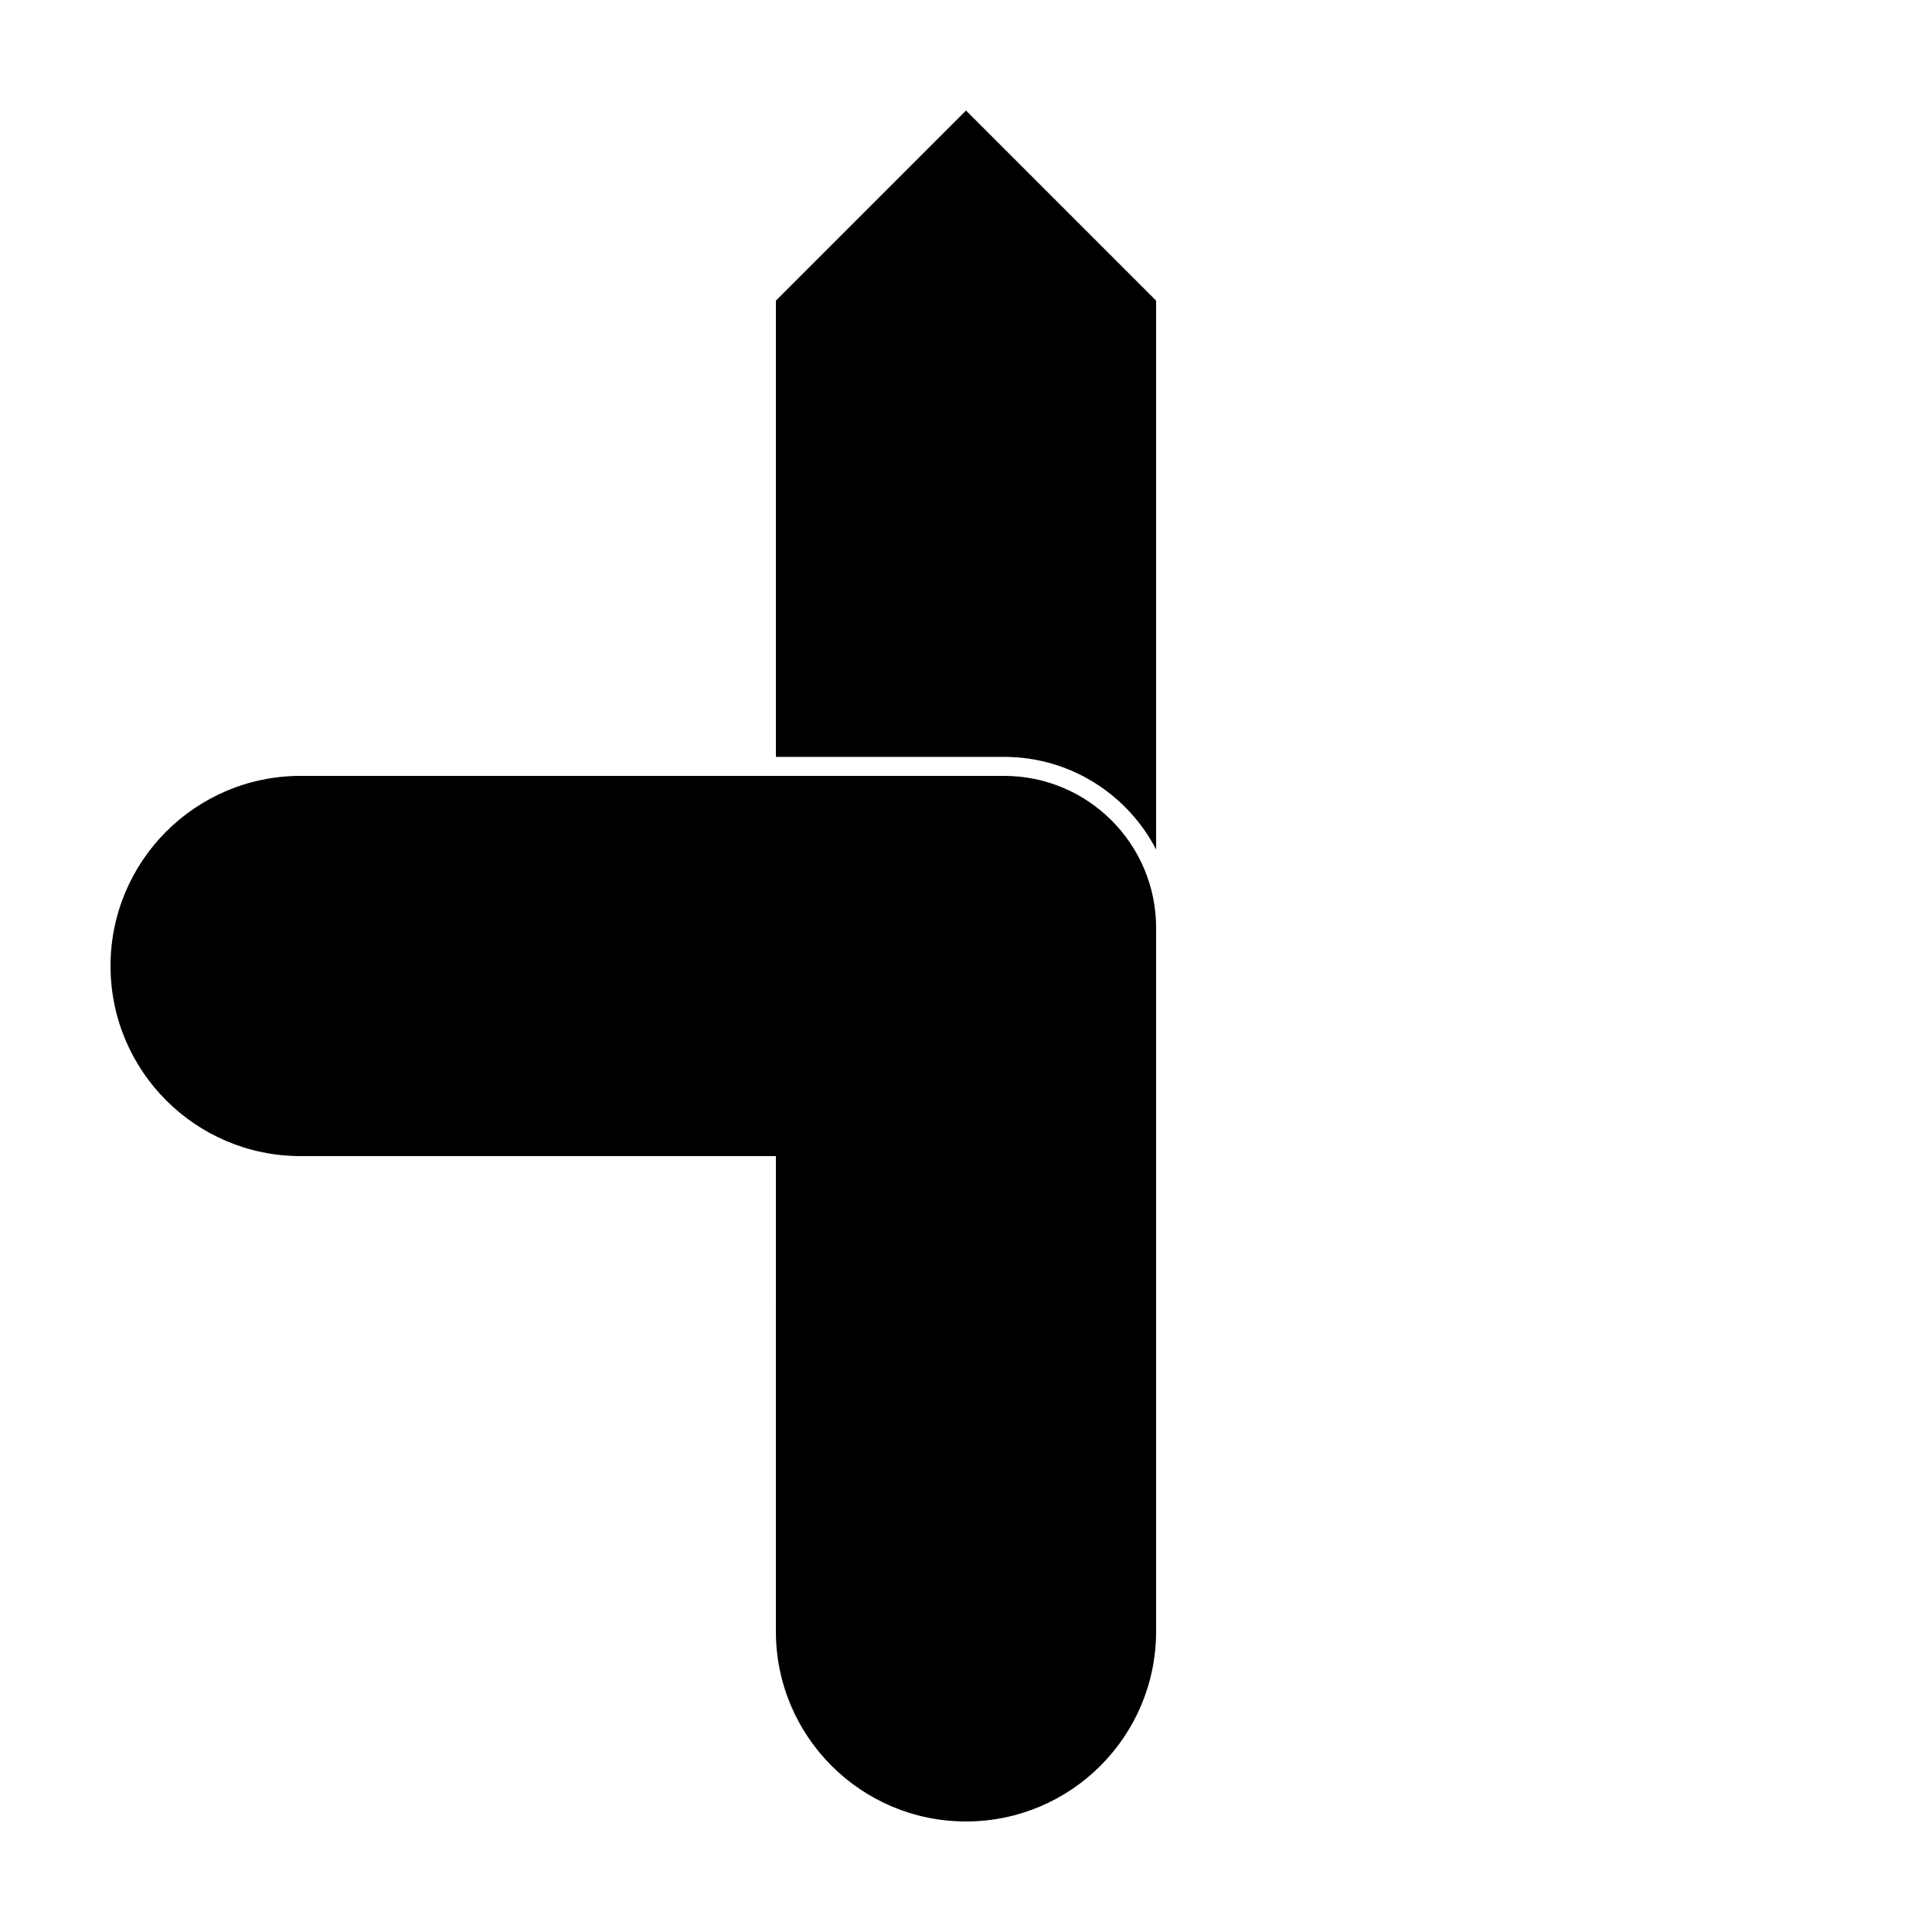
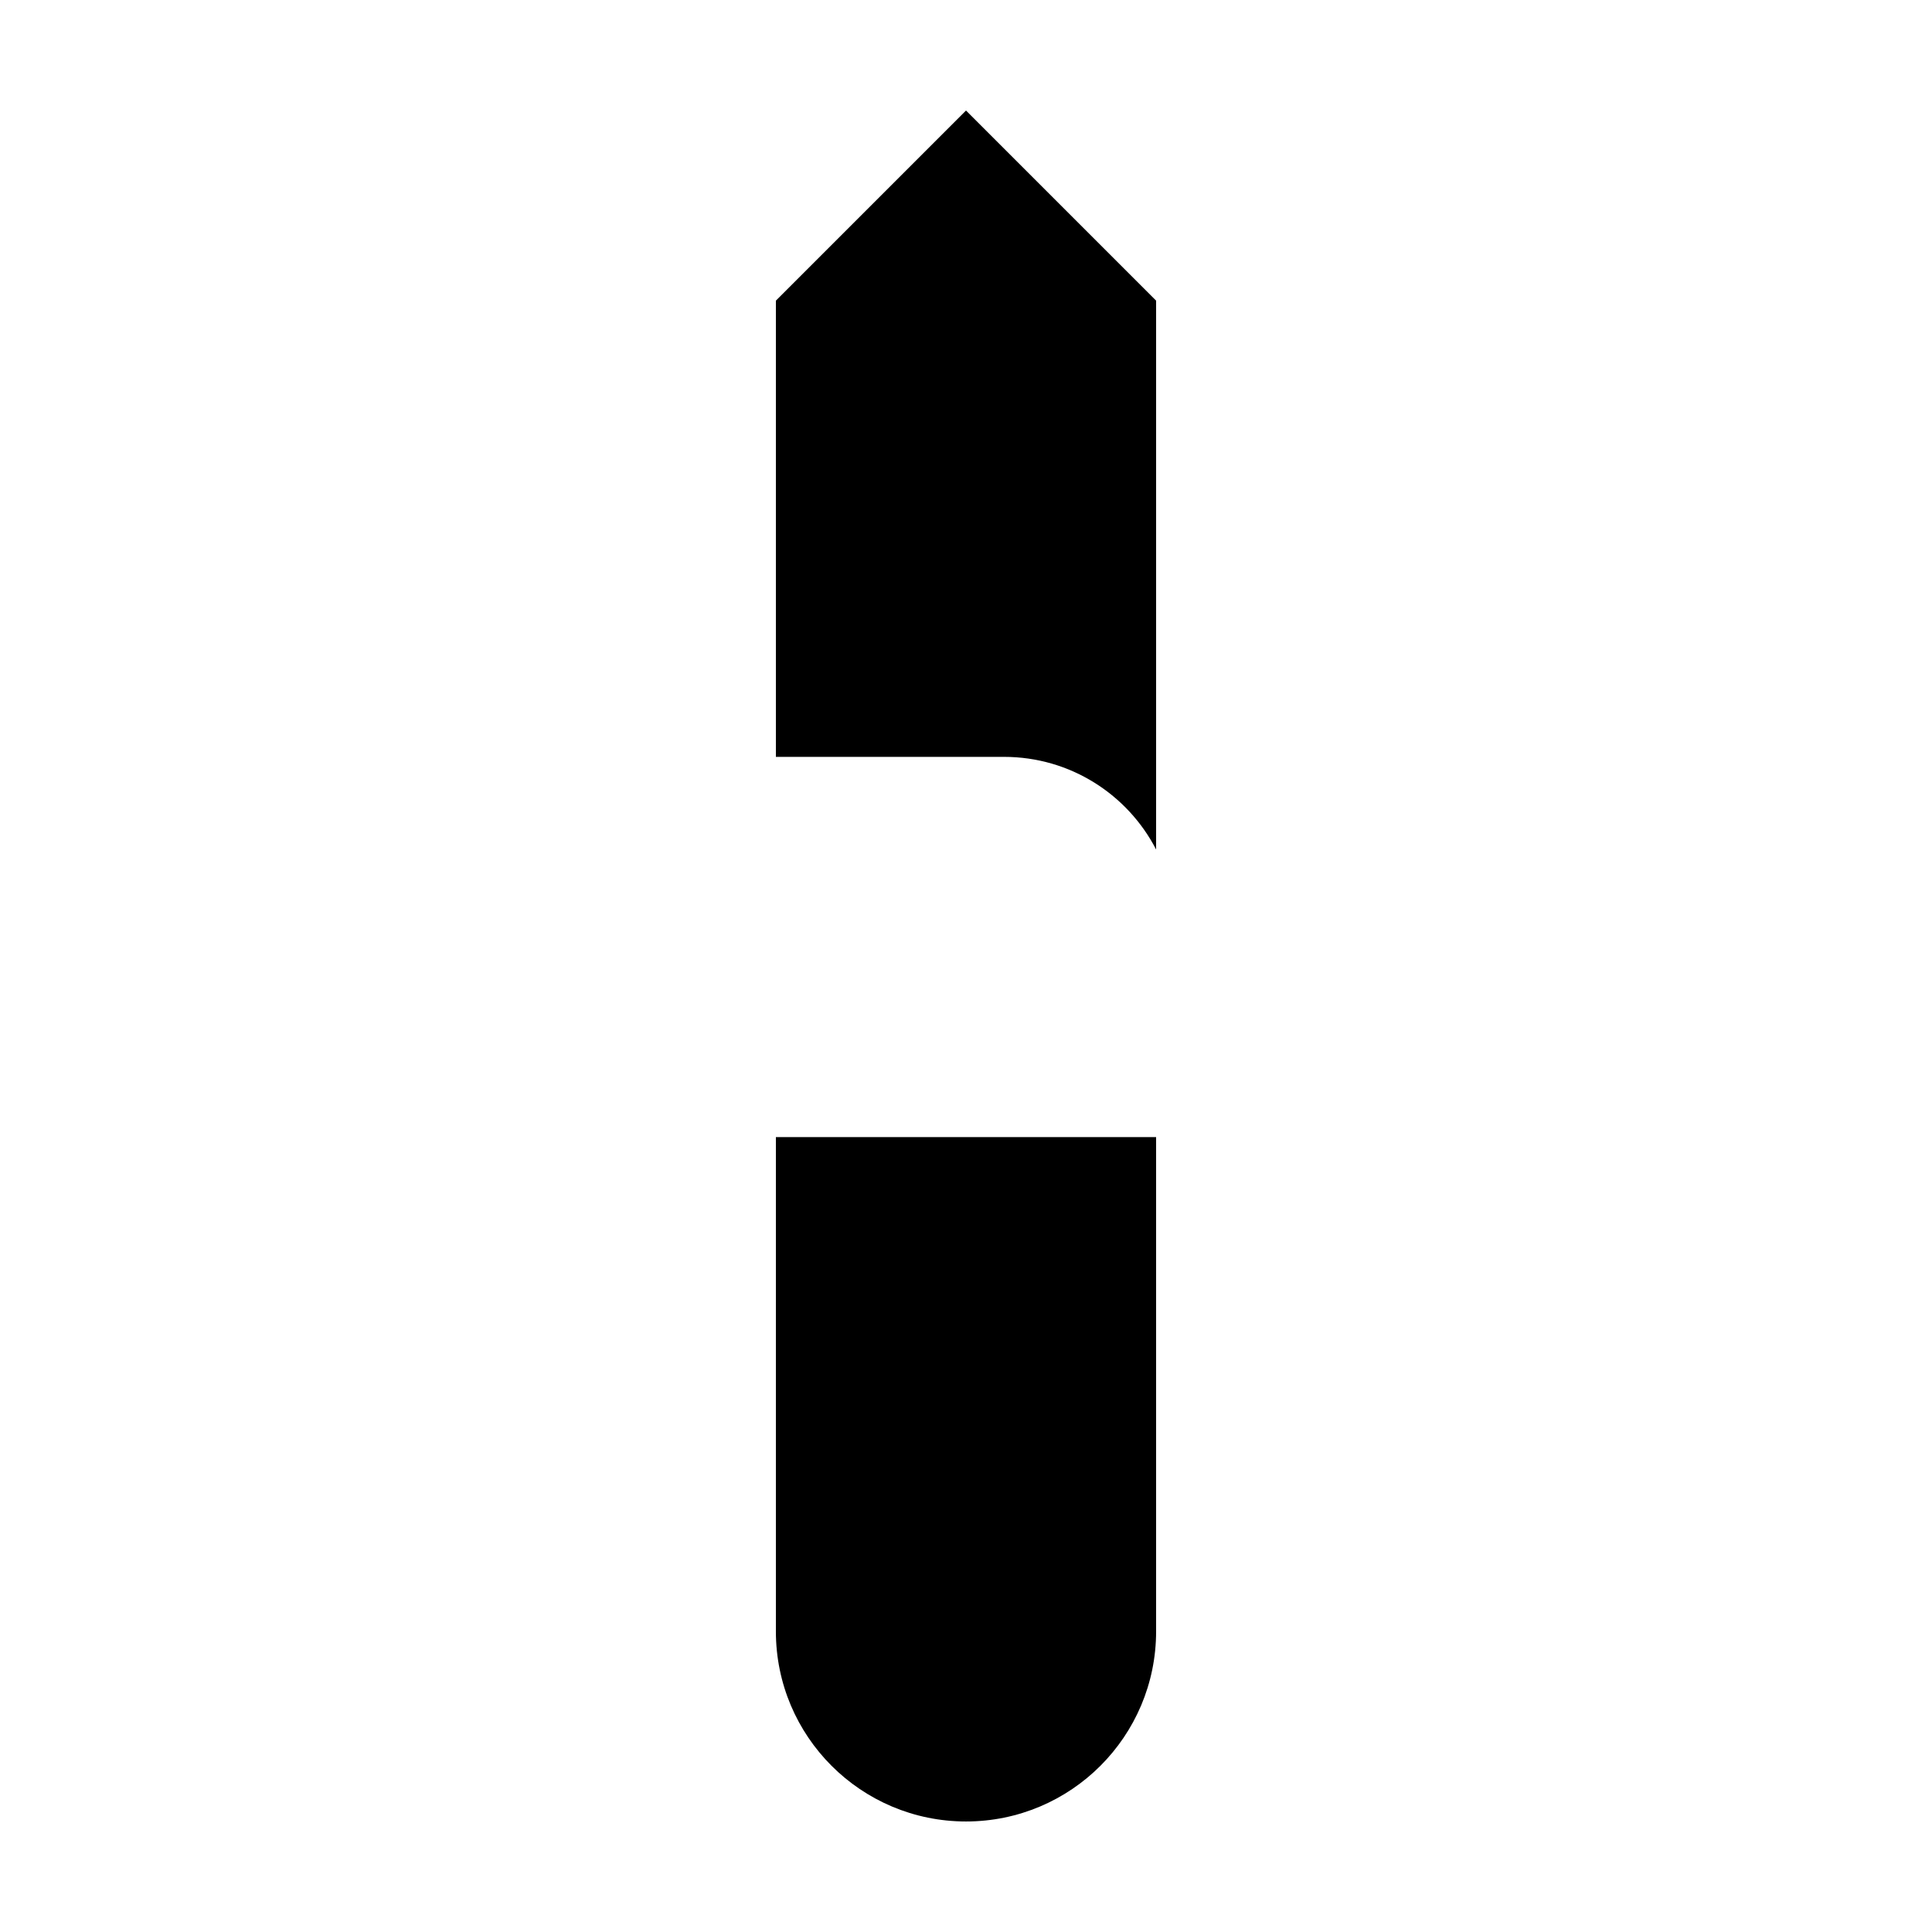
<svg xmlns="http://www.w3.org/2000/svg" fill="#000000" width="800px" height="800px" version="1.1" viewBox="144 144 512 512">
  <g>
    <path d="m349.62 445.34h100.76v130.99c0 27.824-22.555 50.379-50.379 50.379s-50.383-22.555-50.383-50.379zm0-100.76v-120.91l50.383-50.379 50.379 50.379v145.46c-7.539-14.582-22.758-24.551-40.305-24.551z" />
-     <path d="m173.29 400c0-27.824 22.555-50.383 50.379-50.383h186.41c22.262 0 40.305 18.047 40.305 40.305v60.457h-226.71c-27.824 0-50.379-22.555-50.379-50.379z" />
  </g>
</svg>